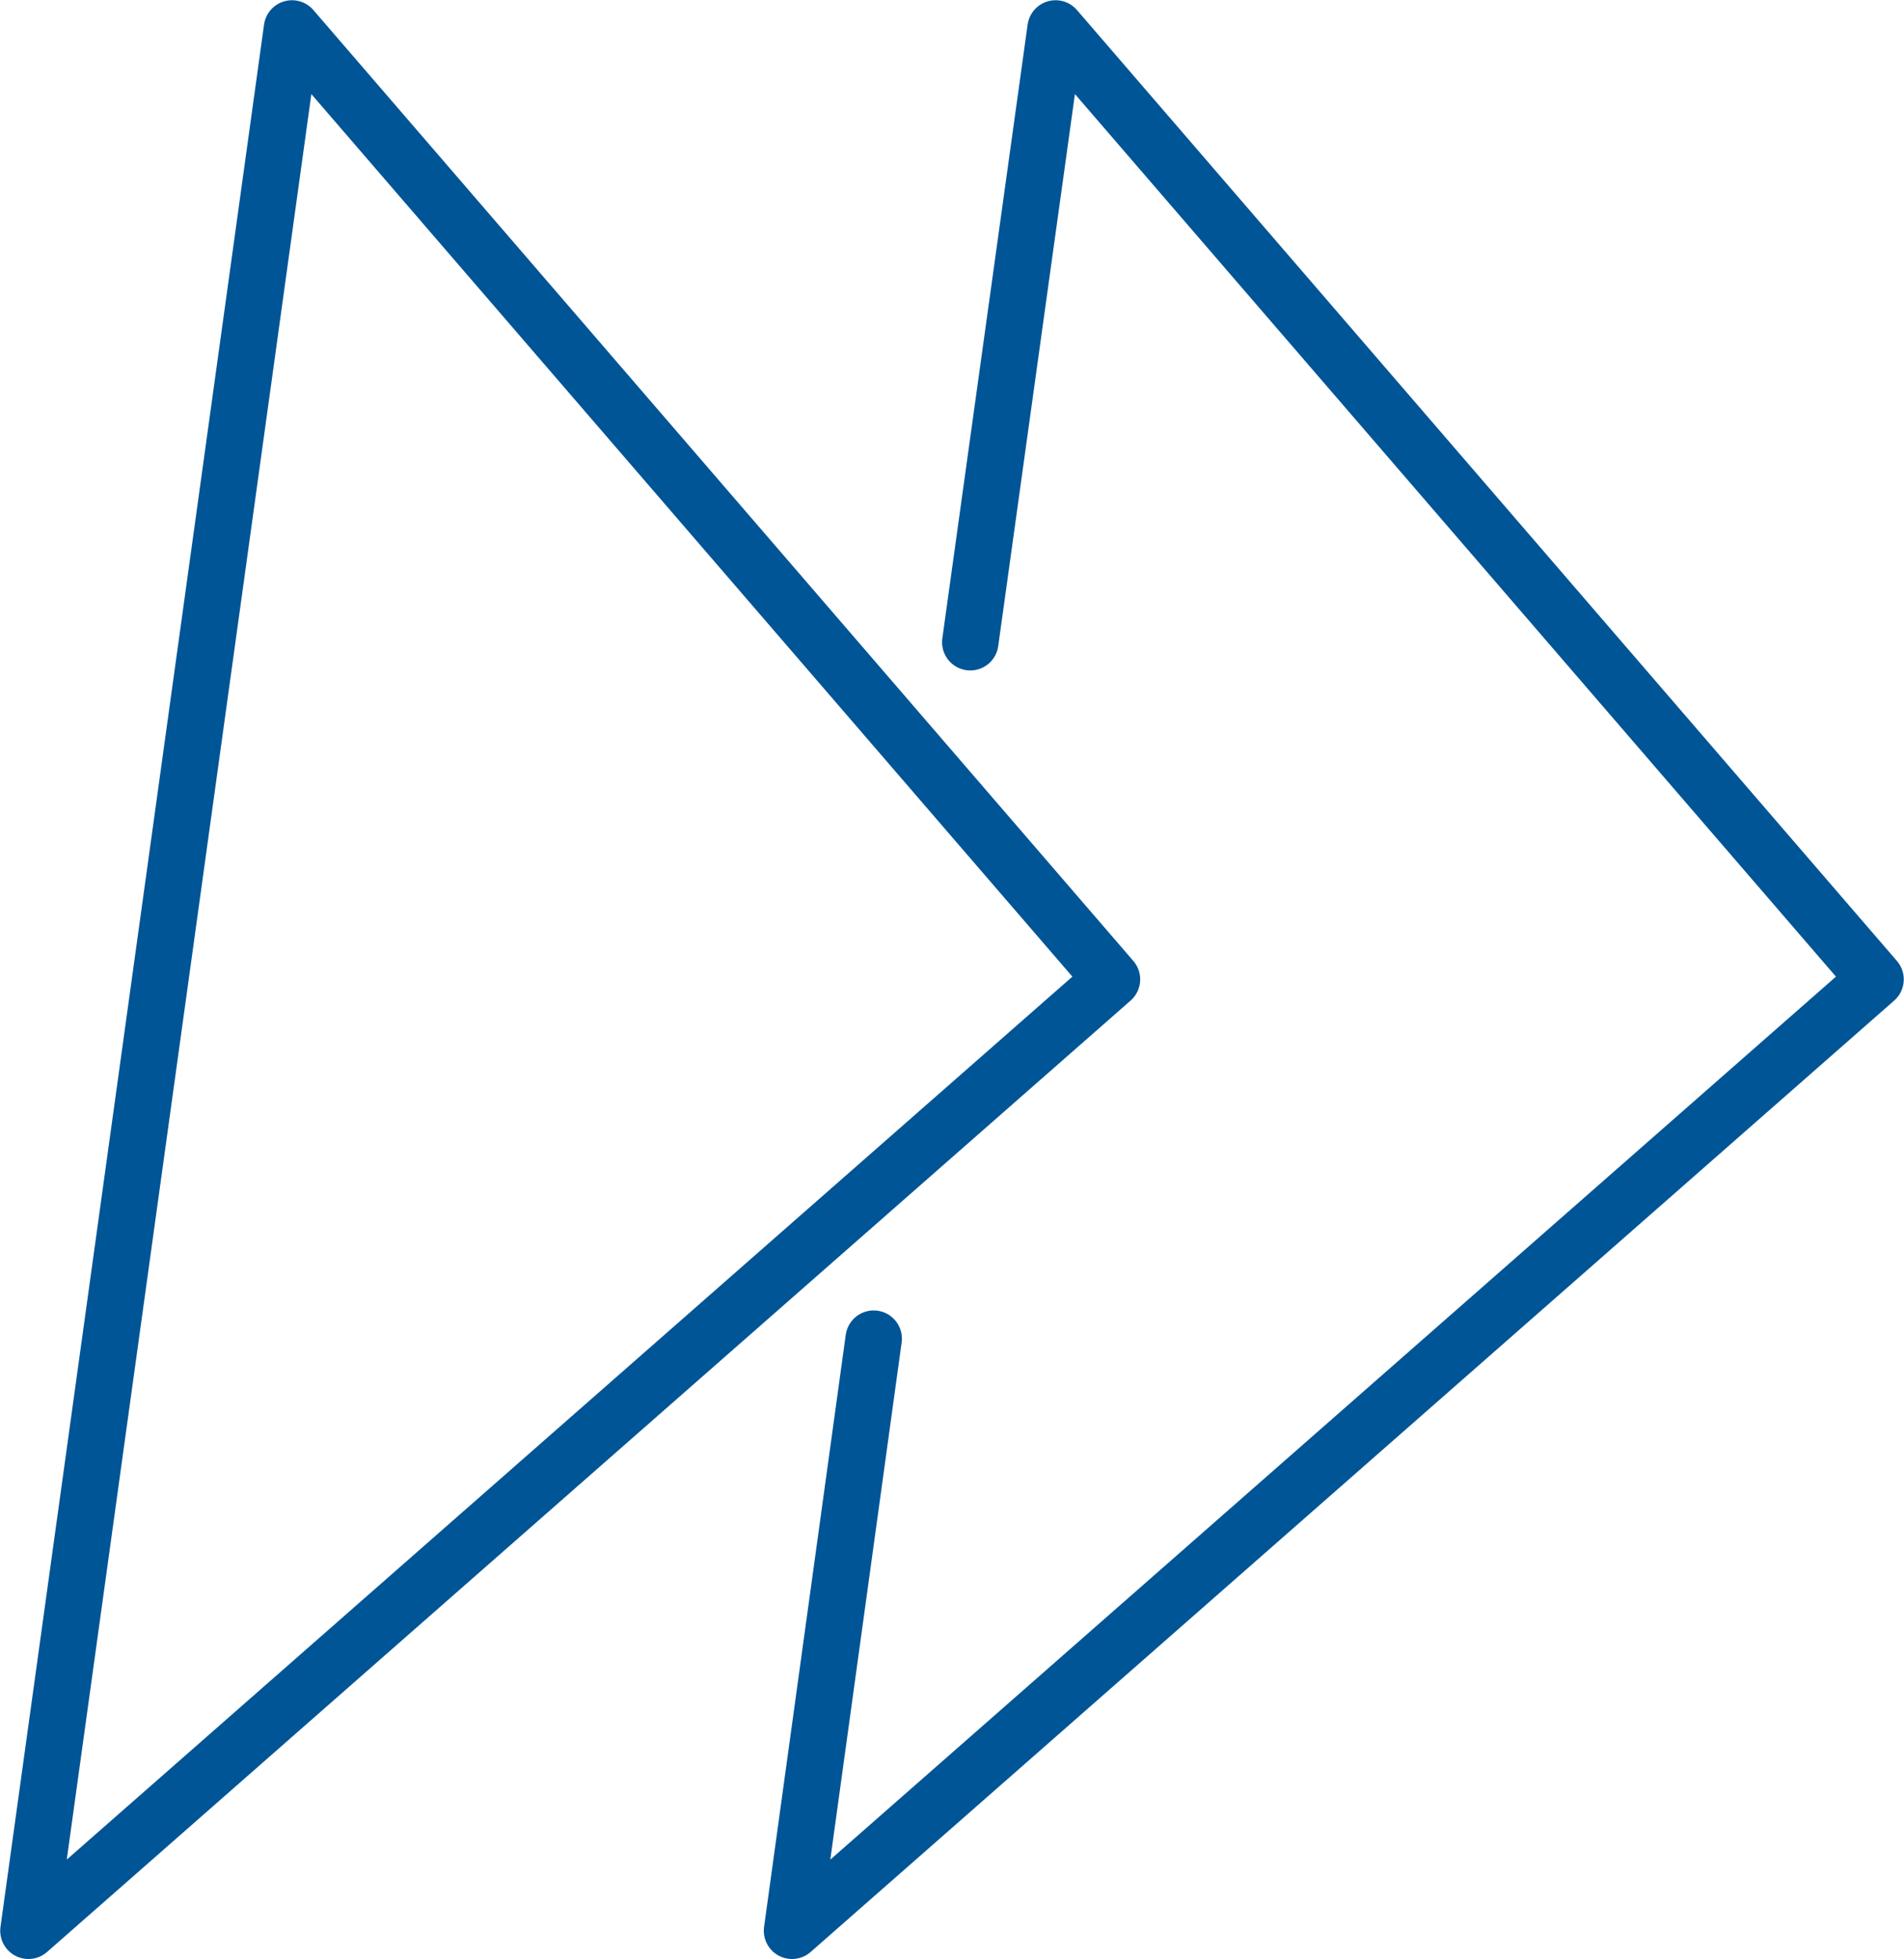
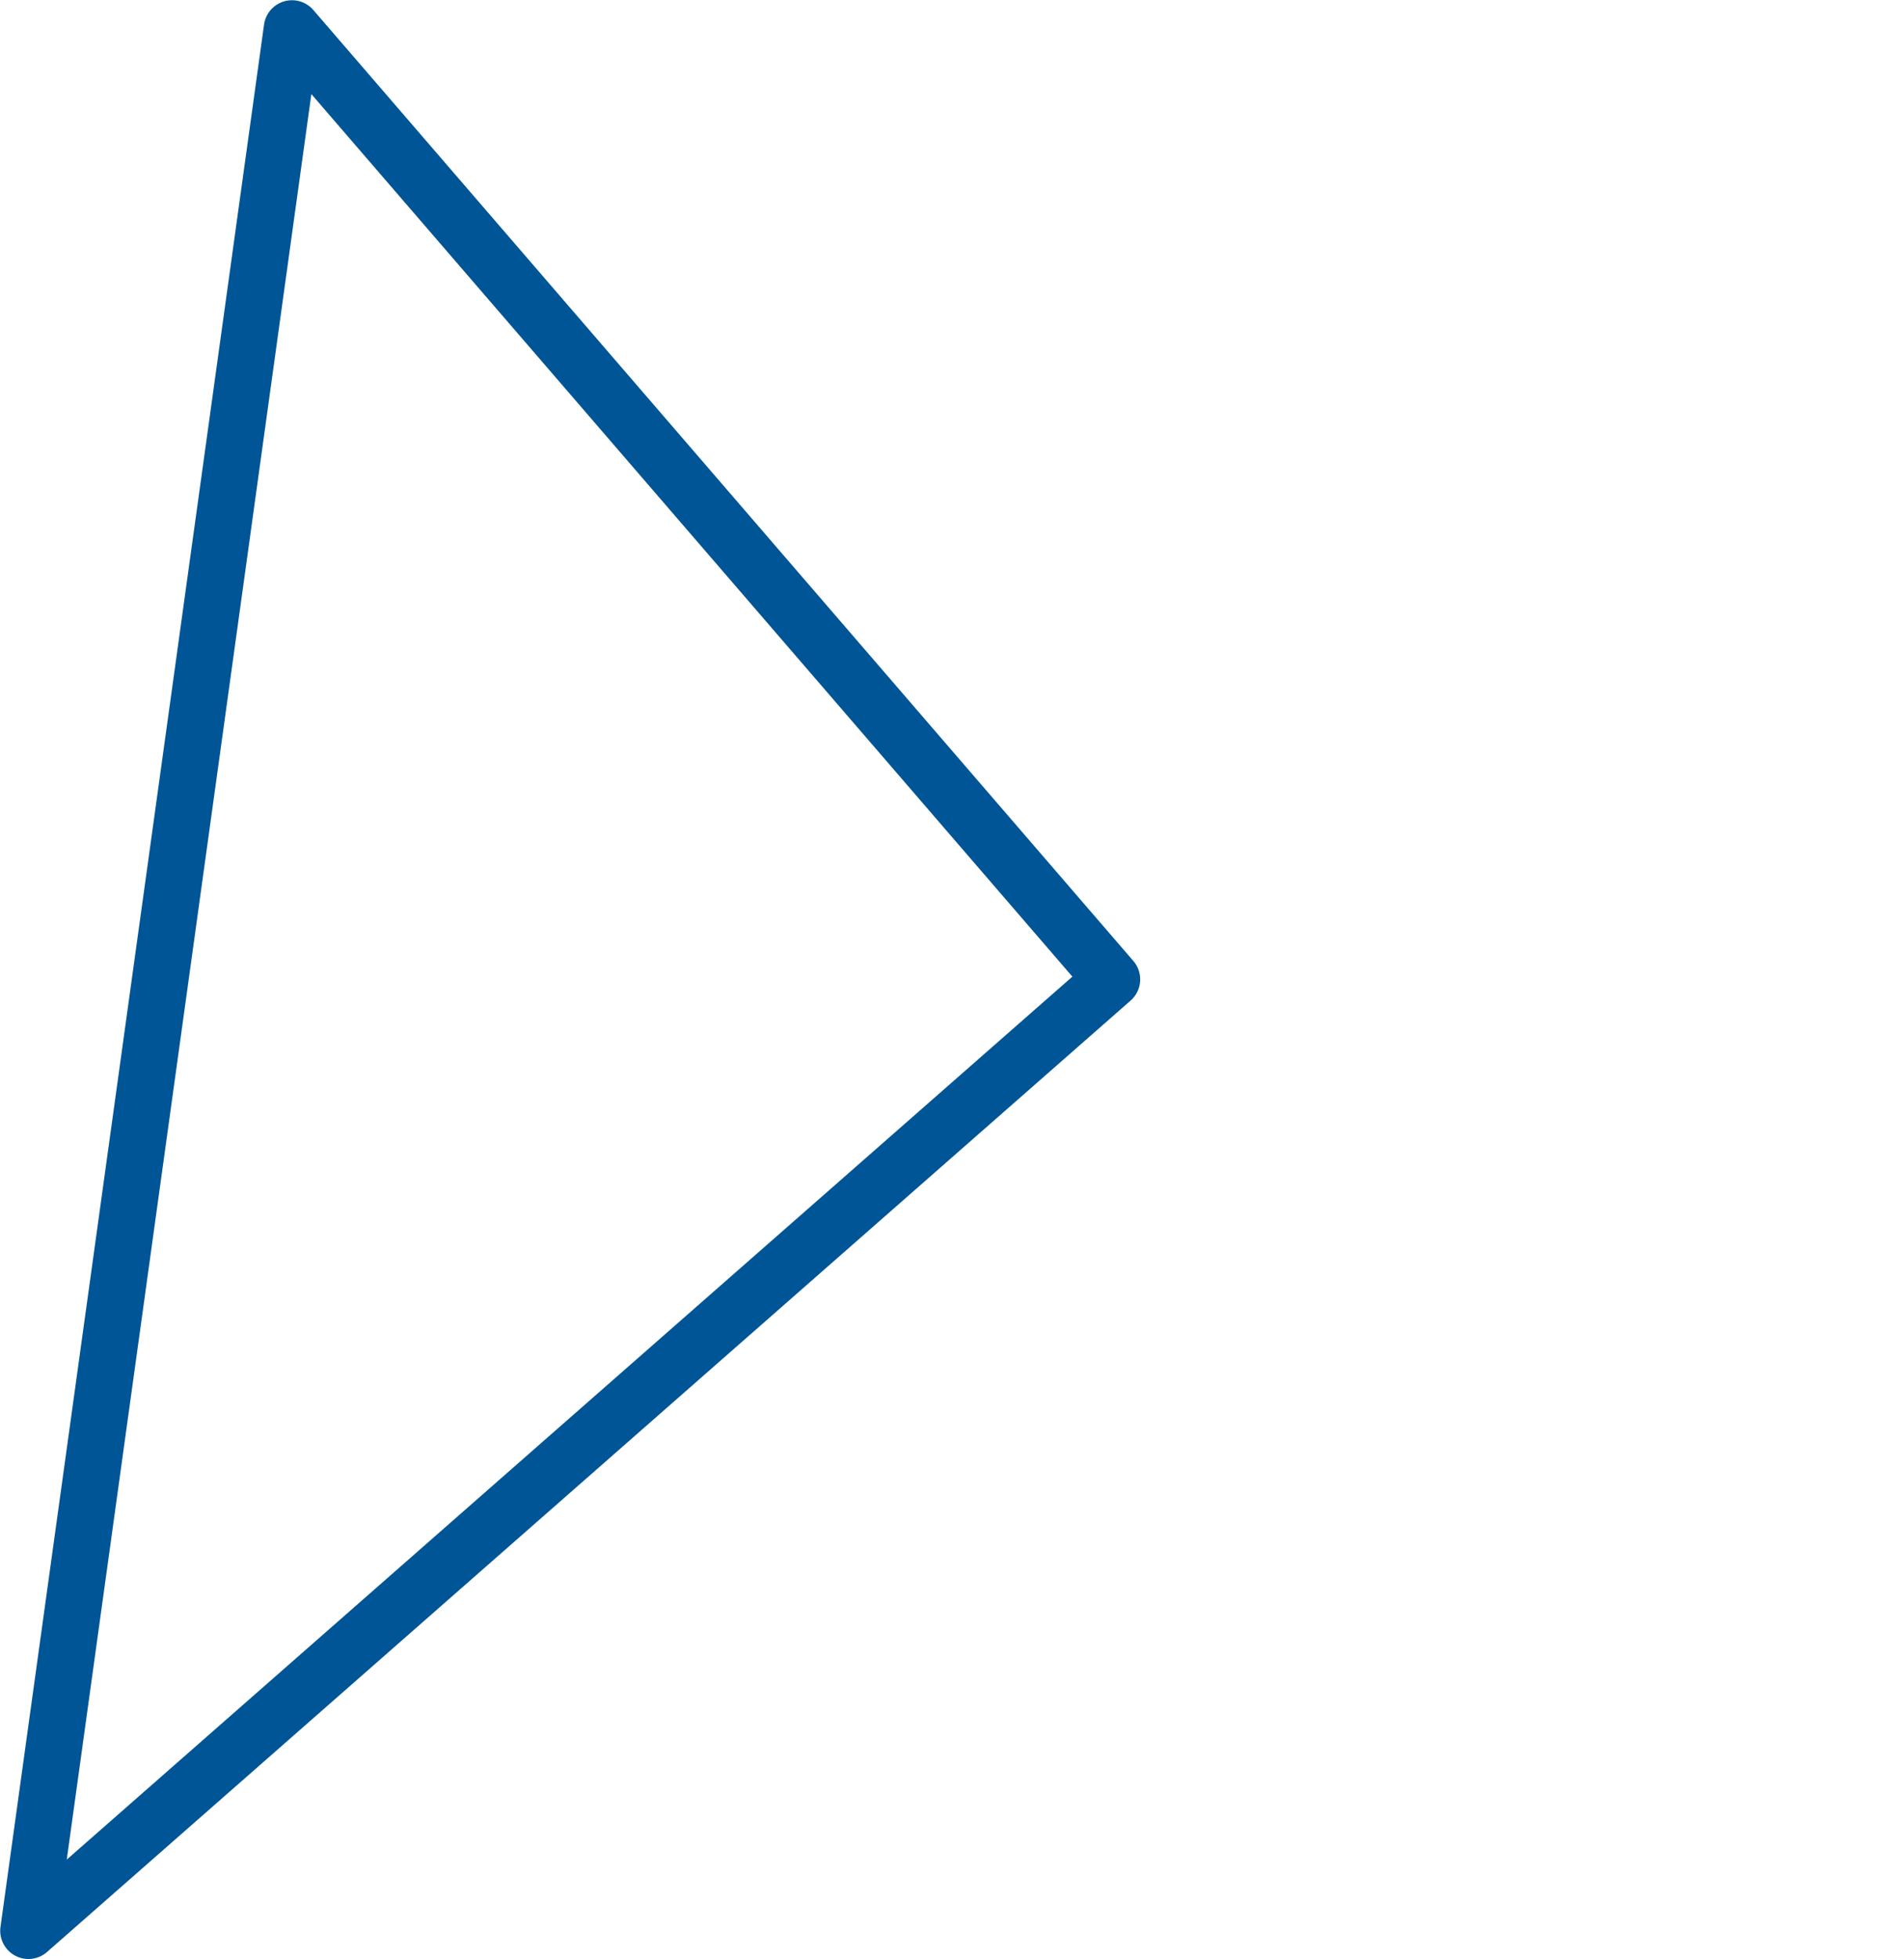
<svg xmlns="http://www.w3.org/2000/svg" id="Icons" viewBox="0 0 42.19 43.41">
  <defs>
    <style>.cls-1{fill:none;stroke:#005596;stroke-linecap:round;stroke-linejoin:round;stroke-width:1.25px;}</style>
  </defs>
-   <polyline class="cls-1" points="19.36 29.66 17.55 42.78 41.56 21.7 23.39 0.63 21.5 14.23" />
  <polygon class="cls-1" points="24.64 21.7 6.47 0.63 0.63 42.78 24.64 21.7" />
</svg>